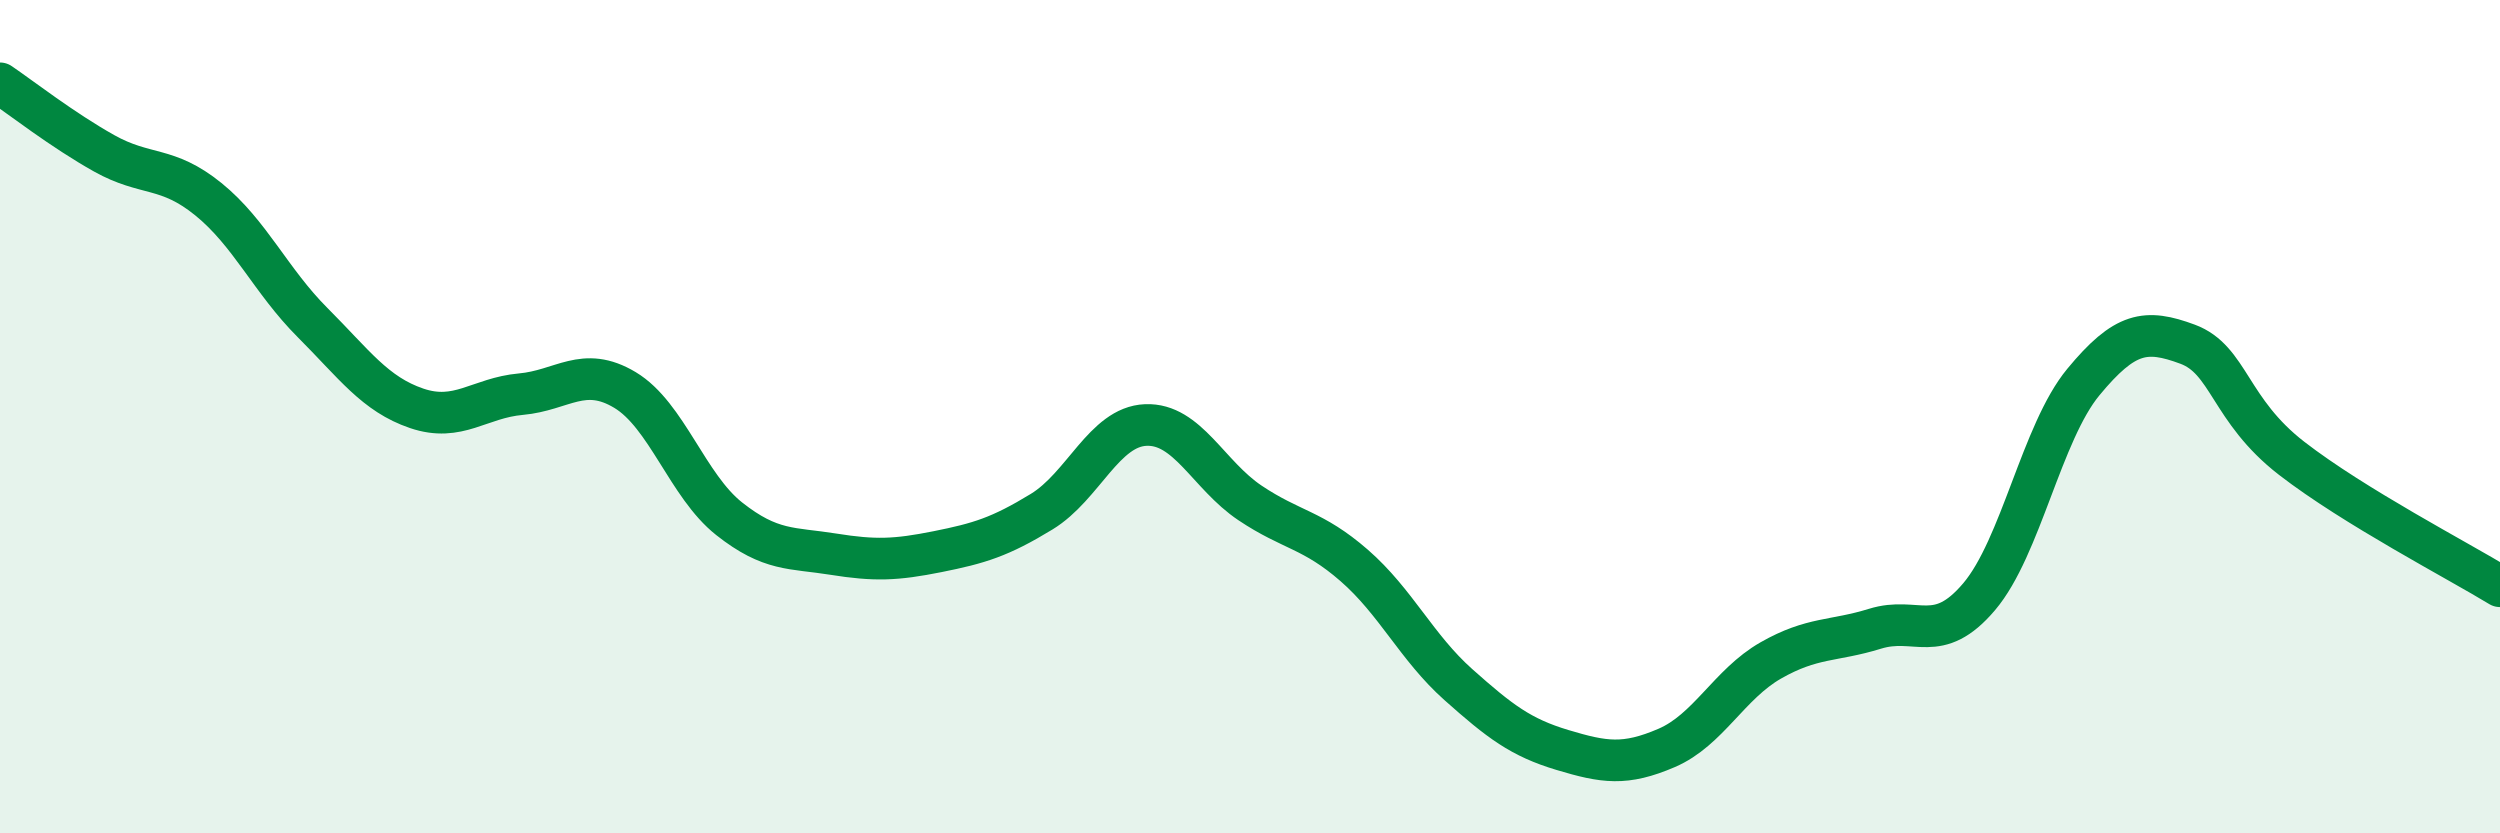
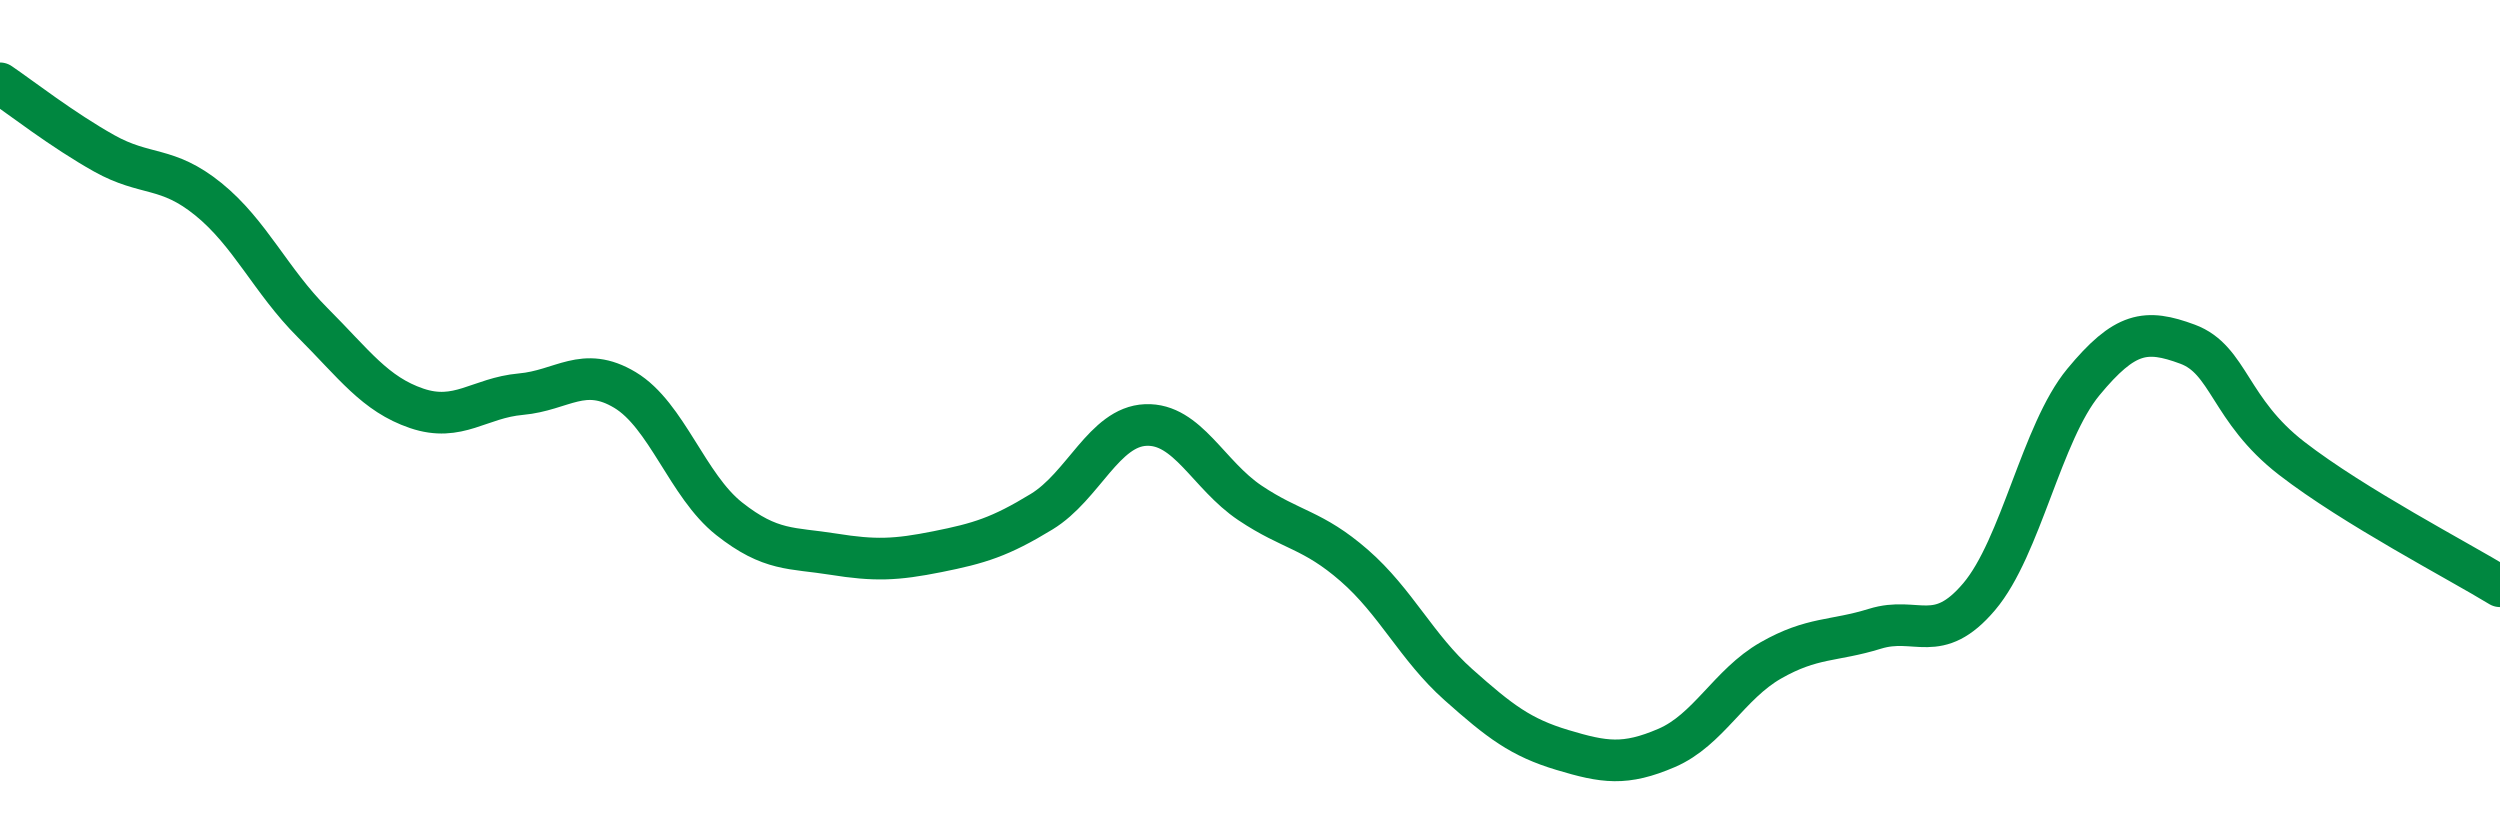
<svg xmlns="http://www.w3.org/2000/svg" width="60" height="20" viewBox="0 0 60 20">
-   <path d="M 0,2 C 0.5,2.34 1.5,3.12 2.5,3.68 C 3.5,4.24 4,3.97 5,4.78 C 6,5.59 6.5,6.74 7.5,7.74 C 8.5,8.74 9,9.46 10,9.8 C 11,10.14 11.5,9.55 12.5,9.46 C 13.5,9.37 14,8.76 15,9.36 C 16,9.96 16.5,11.66 17.5,12.45 C 18.5,13.24 19,13.14 20,13.3 C 21,13.46 21.5,13.44 22.5,13.24 C 23.5,13.04 24,12.89 25,12.28 C 26,11.67 26.5,10.24 27.5,10.2 C 28.5,10.16 29,11.4 30,12.07 C 31,12.74 31.5,12.7 32.5,13.57 C 33.5,14.44 34,15.54 35,16.43 C 36,17.32 36.5,17.7 37.5,18 C 38.5,18.3 39,18.38 40,17.95 C 41,17.52 41.5,16.42 42.5,15.85 C 43.5,15.28 44,15.4 45,15.09 C 46,14.78 46.5,15.5 47.5,14.32 C 48.5,13.14 49,10.38 50,9.17 C 51,7.96 51.5,7.89 52.5,8.26 C 53.5,8.63 53.5,9.84 55,11 C 56.5,12.16 59,13.46 60,14.07L60 20L0 20Z" fill="#008740" opacity="0.1" stroke-linecap="round" stroke-linejoin="round" />
  <path d="M 0,2 C 0.5,2.34 1.5,3.12 2.5,3.68 C 3.5,4.24 4,3.97 5,4.78 C 6,5.59 6.5,6.74 7.5,7.74 C 8.5,8.74 9,9.46 10,9.8 C 11,10.14 11.5,9.55 12.5,9.46 C 13.5,9.37 14,8.76 15,9.36 C 16,9.96 16.5,11.66 17.5,12.45 C 18.5,13.24 19,13.14 20,13.3 C 21,13.46 21.5,13.44 22.5,13.24 C 23.5,13.04 24,12.89 25,12.28 C 26,11.67 26.5,10.24 27.5,10.2 C 28.5,10.16 29,11.4 30,12.07 C 31,12.74 31.5,12.7 32.5,13.57 C 33.5,14.44 34,15.54 35,16.43 C 36,17.32 36.5,17.7 37.5,18 C 38.5,18.3 39,18.38 40,17.95 C 41,17.52 41.5,16.42 42.5,15.85 C 43.5,15.28 44,15.4 45,15.09 C 46,14.78 46.5,15.5 47.5,14.32 C 48.5,13.14 49,10.38 50,9.17 C 51,7.96 51.5,7.89 52.5,8.26 C 53.5,8.63 53.5,9.84 55,11 C 56.5,12.16 59,13.46 60,14.07" stroke="#008740" stroke-width="1" fill="none" stroke-linecap="round" stroke-linejoin="round" />
</svg>